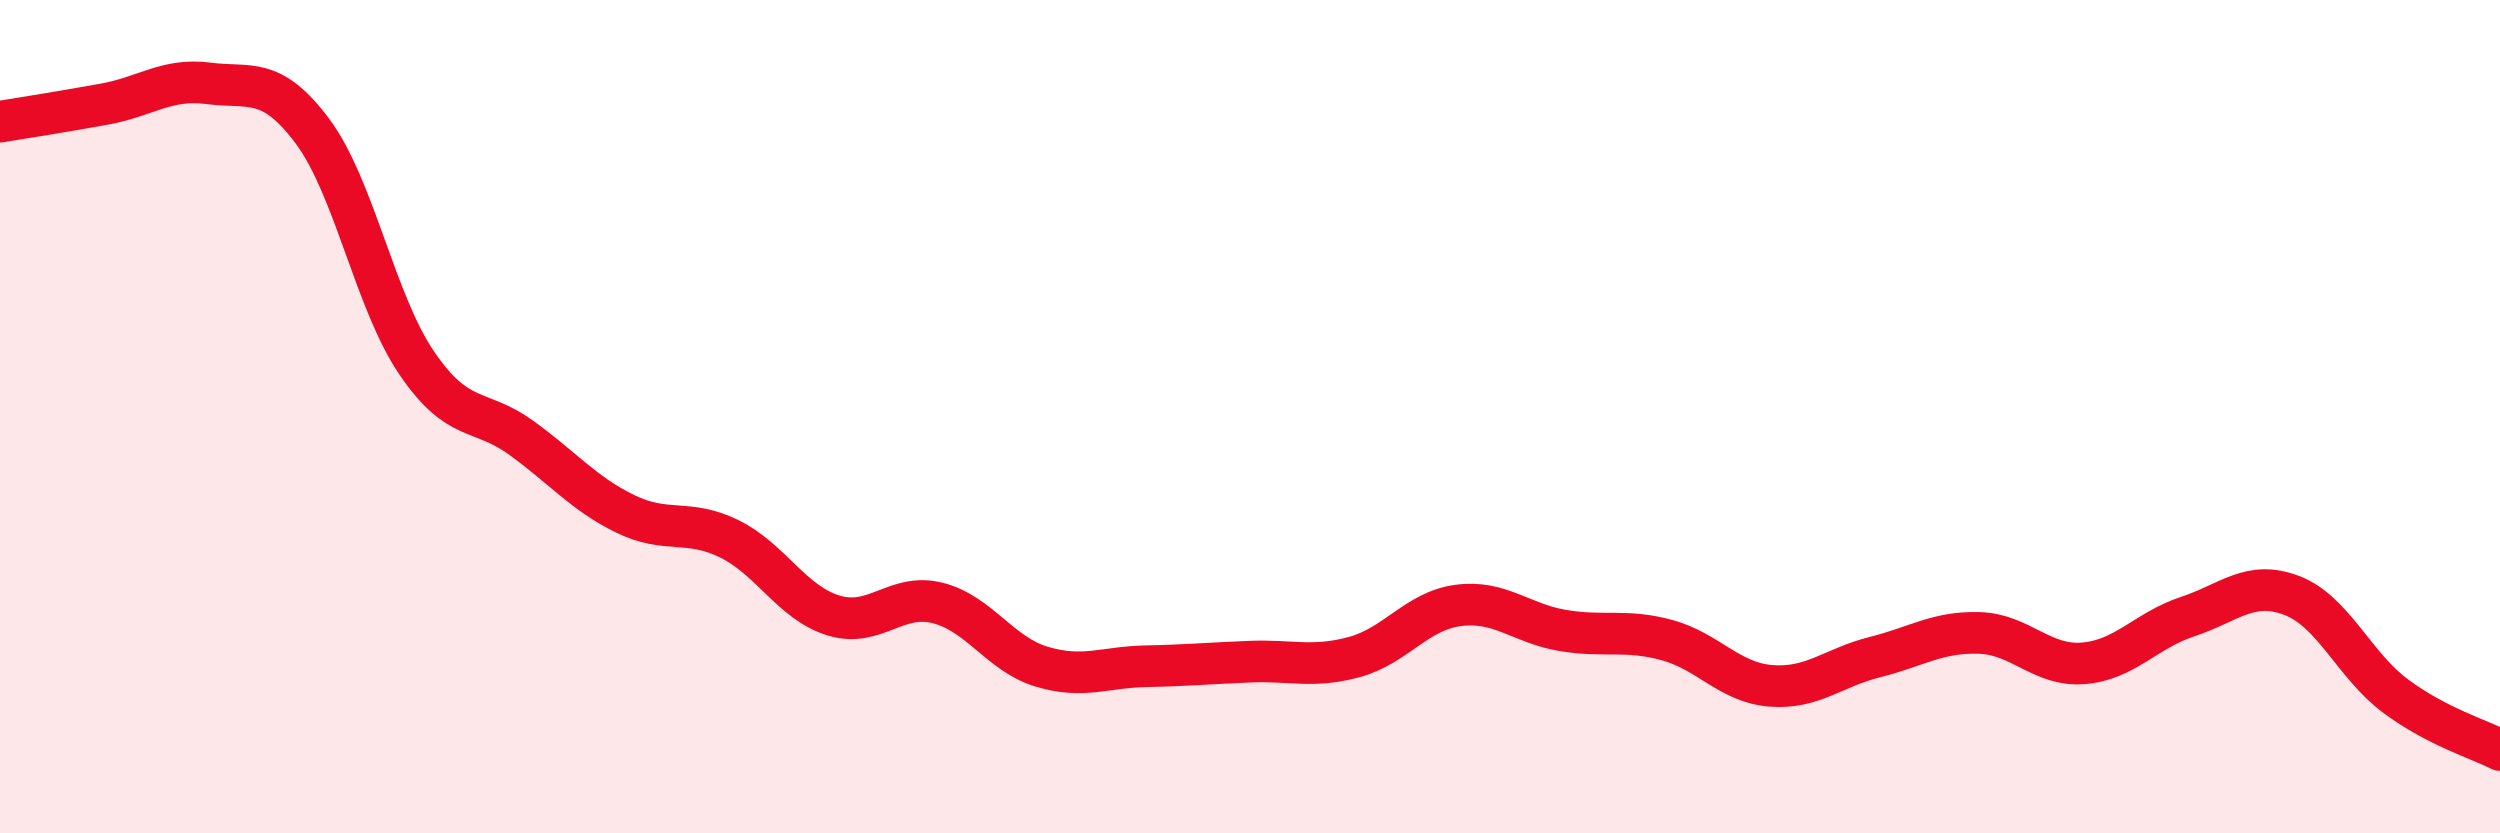
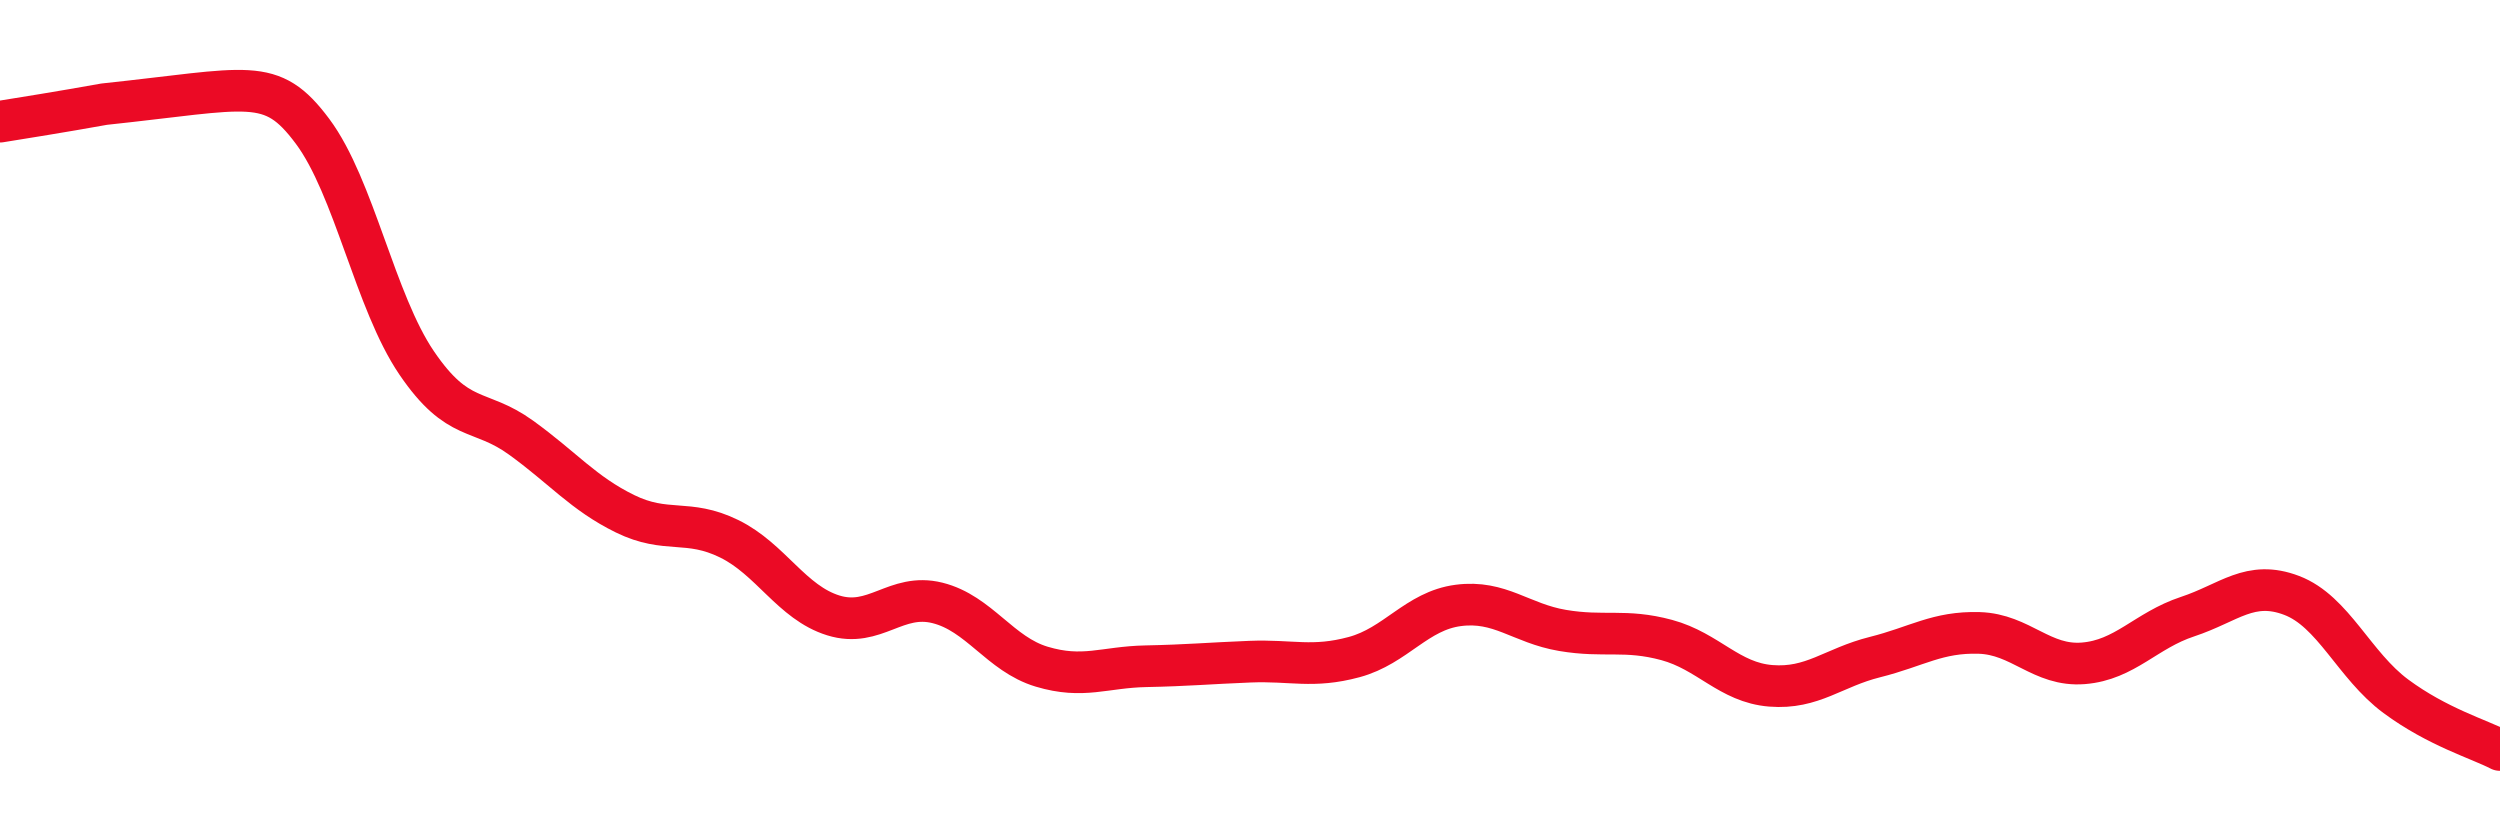
<svg xmlns="http://www.w3.org/2000/svg" width="60" height="20" viewBox="0 0 60 20">
-   <path d="M 0,2.92 C 0.5,2.84 1.5,2.68 2.5,2.5 C 3.5,2.32 4,1.87 5,2 C 6,2.13 6.5,1.81 7.5,3.15 C 8.5,4.49 9,7.24 10,8.71 C 11,10.18 11.5,9.78 12.5,10.5 C 13.5,11.22 14,11.84 15,12.33 C 16,12.82 16.5,12.44 17.5,12.93 C 18.5,13.42 19,14.46 20,14.77 C 21,15.08 21.5,14.22 22.5,14.47 C 23.5,14.72 24,15.7 25,16 C 26,16.3 26.5,16.01 27.5,15.99 C 28.5,15.97 29,15.92 30,15.88 C 31,15.84 31.5,16.04 32.5,15.77 C 33.5,15.5 34,14.66 35,14.53 C 36,14.4 36.5,14.96 37.5,15.13 C 38.5,15.3 39,15.09 40,15.36 C 41,15.63 41.5,16.38 42.5,16.46 C 43.5,16.54 44,16.02 45,15.77 C 46,15.52 46.5,15.16 47.5,15.19 C 48.5,15.22 49,16 50,15.92 C 51,15.84 51.5,15.13 52.5,14.8 C 53.5,14.47 54,13.91 55,14.29 C 56,14.67 56.5,15.97 57.5,16.71 C 58.5,17.45 59.5,17.74 60,18L60 20L0 20Z" fill="#EB0A25" opacity="0.1" stroke-linecap="round" stroke-linejoin="round" />
-   <path d="M 0,2.92 C 0.5,2.84 1.5,2.68 2.5,2.5 C 3.5,2.32 4,1.87 5,2 C 6,2.13 6.5,1.81 7.5,3.15 C 8.5,4.49 9,7.24 10,8.71 C 11,10.18 11.5,9.78 12.5,10.5 C 13.5,11.22 14,11.84 15,12.33 C 16,12.82 16.5,12.44 17.5,12.93 C 18.5,13.42 19,14.46 20,14.77 C 21,15.08 21.5,14.22 22.5,14.47 C 23.5,14.72 24,15.7 25,16 C 26,16.3 26.5,16.01 27.5,15.99 C 28.5,15.97 29,15.92 30,15.88 C 31,15.84 31.5,16.04 32.5,15.77 C 33.5,15.5 34,14.66 35,14.53 C 36,14.4 36.5,14.96 37.5,15.13 C 38.5,15.3 39,15.09 40,15.36 C 41,15.63 41.5,16.38 42.5,16.46 C 43.5,16.54 44,16.02 45,15.77 C 46,15.52 46.5,15.16 47.5,15.19 C 48.5,15.22 49,16 50,15.92 C 51,15.84 51.5,15.13 52.5,14.8 C 53.5,14.47 54,13.91 55,14.29 C 56,14.67 56.5,15.97 57.5,16.71 C 58.5,17.45 59.5,17.74 60,18" stroke="#EB0A25" stroke-width="1" fill="none" stroke-linecap="round" stroke-linejoin="round" />
+   <path d="M 0,2.92 C 0.5,2.84 1.5,2.68 2.5,2.5 C 6,2.13 6.5,1.81 7.5,3.15 C 8.5,4.49 9,7.24 10,8.71 C 11,10.18 11.5,9.78 12.5,10.5 C 13.5,11.22 14,11.84 15,12.33 C 16,12.82 16.5,12.44 17.5,12.93 C 18.5,13.42 19,14.46 20,14.77 C 21,15.08 21.5,14.22 22.5,14.47 C 23.5,14.72 24,15.7 25,16 C 26,16.3 26.5,16.01 27.5,15.99 C 28.5,15.97 29,15.92 30,15.88 C 31,15.84 31.5,16.04 32.5,15.77 C 33.5,15.5 34,14.66 35,14.53 C 36,14.4 36.5,14.96 37.5,15.13 C 38.5,15.3 39,15.09 40,15.36 C 41,15.63 41.5,16.38 42.5,16.46 C 43.5,16.54 44,16.02 45,15.77 C 46,15.52 46.5,15.16 47.5,15.19 C 48.5,15.22 49,16 50,15.92 C 51,15.84 51.5,15.13 52.5,14.8 C 53.5,14.47 54,13.91 55,14.29 C 56,14.67 56.5,15.97 57.5,16.71 C 58.5,17.45 59.5,17.74 60,18" stroke="#EB0A25" stroke-width="1" fill="none" stroke-linecap="round" stroke-linejoin="round" />
</svg>